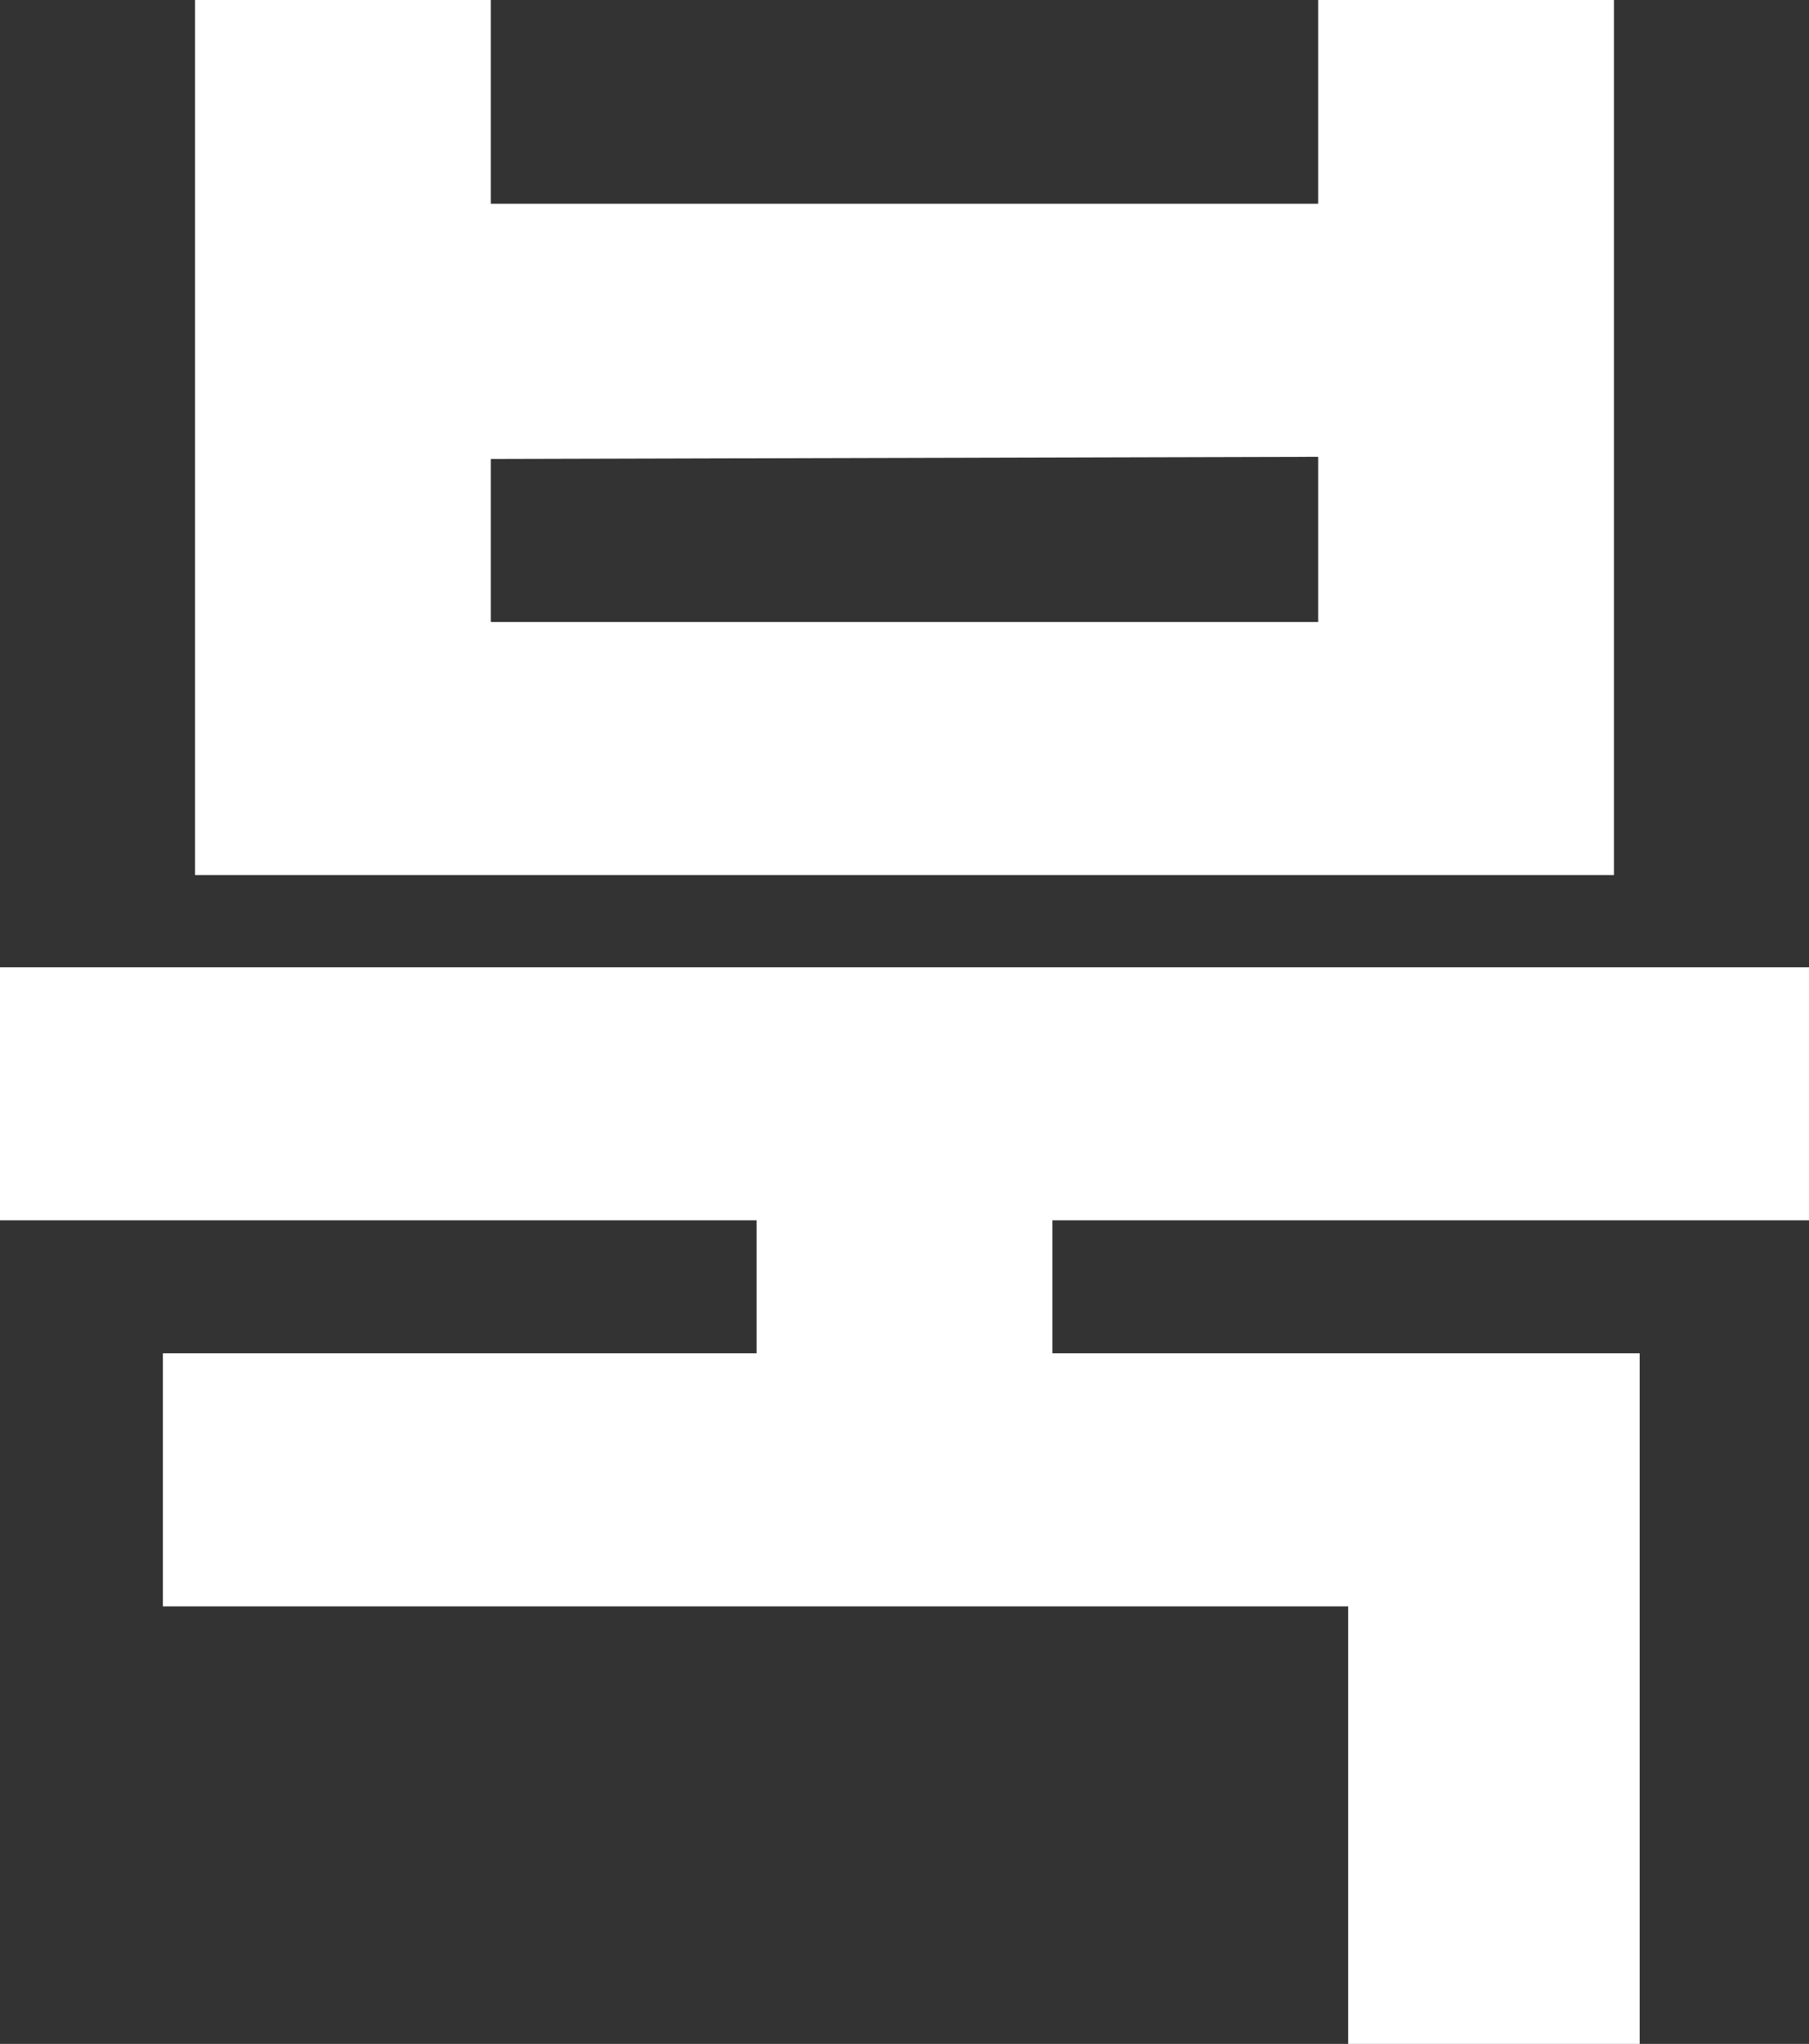
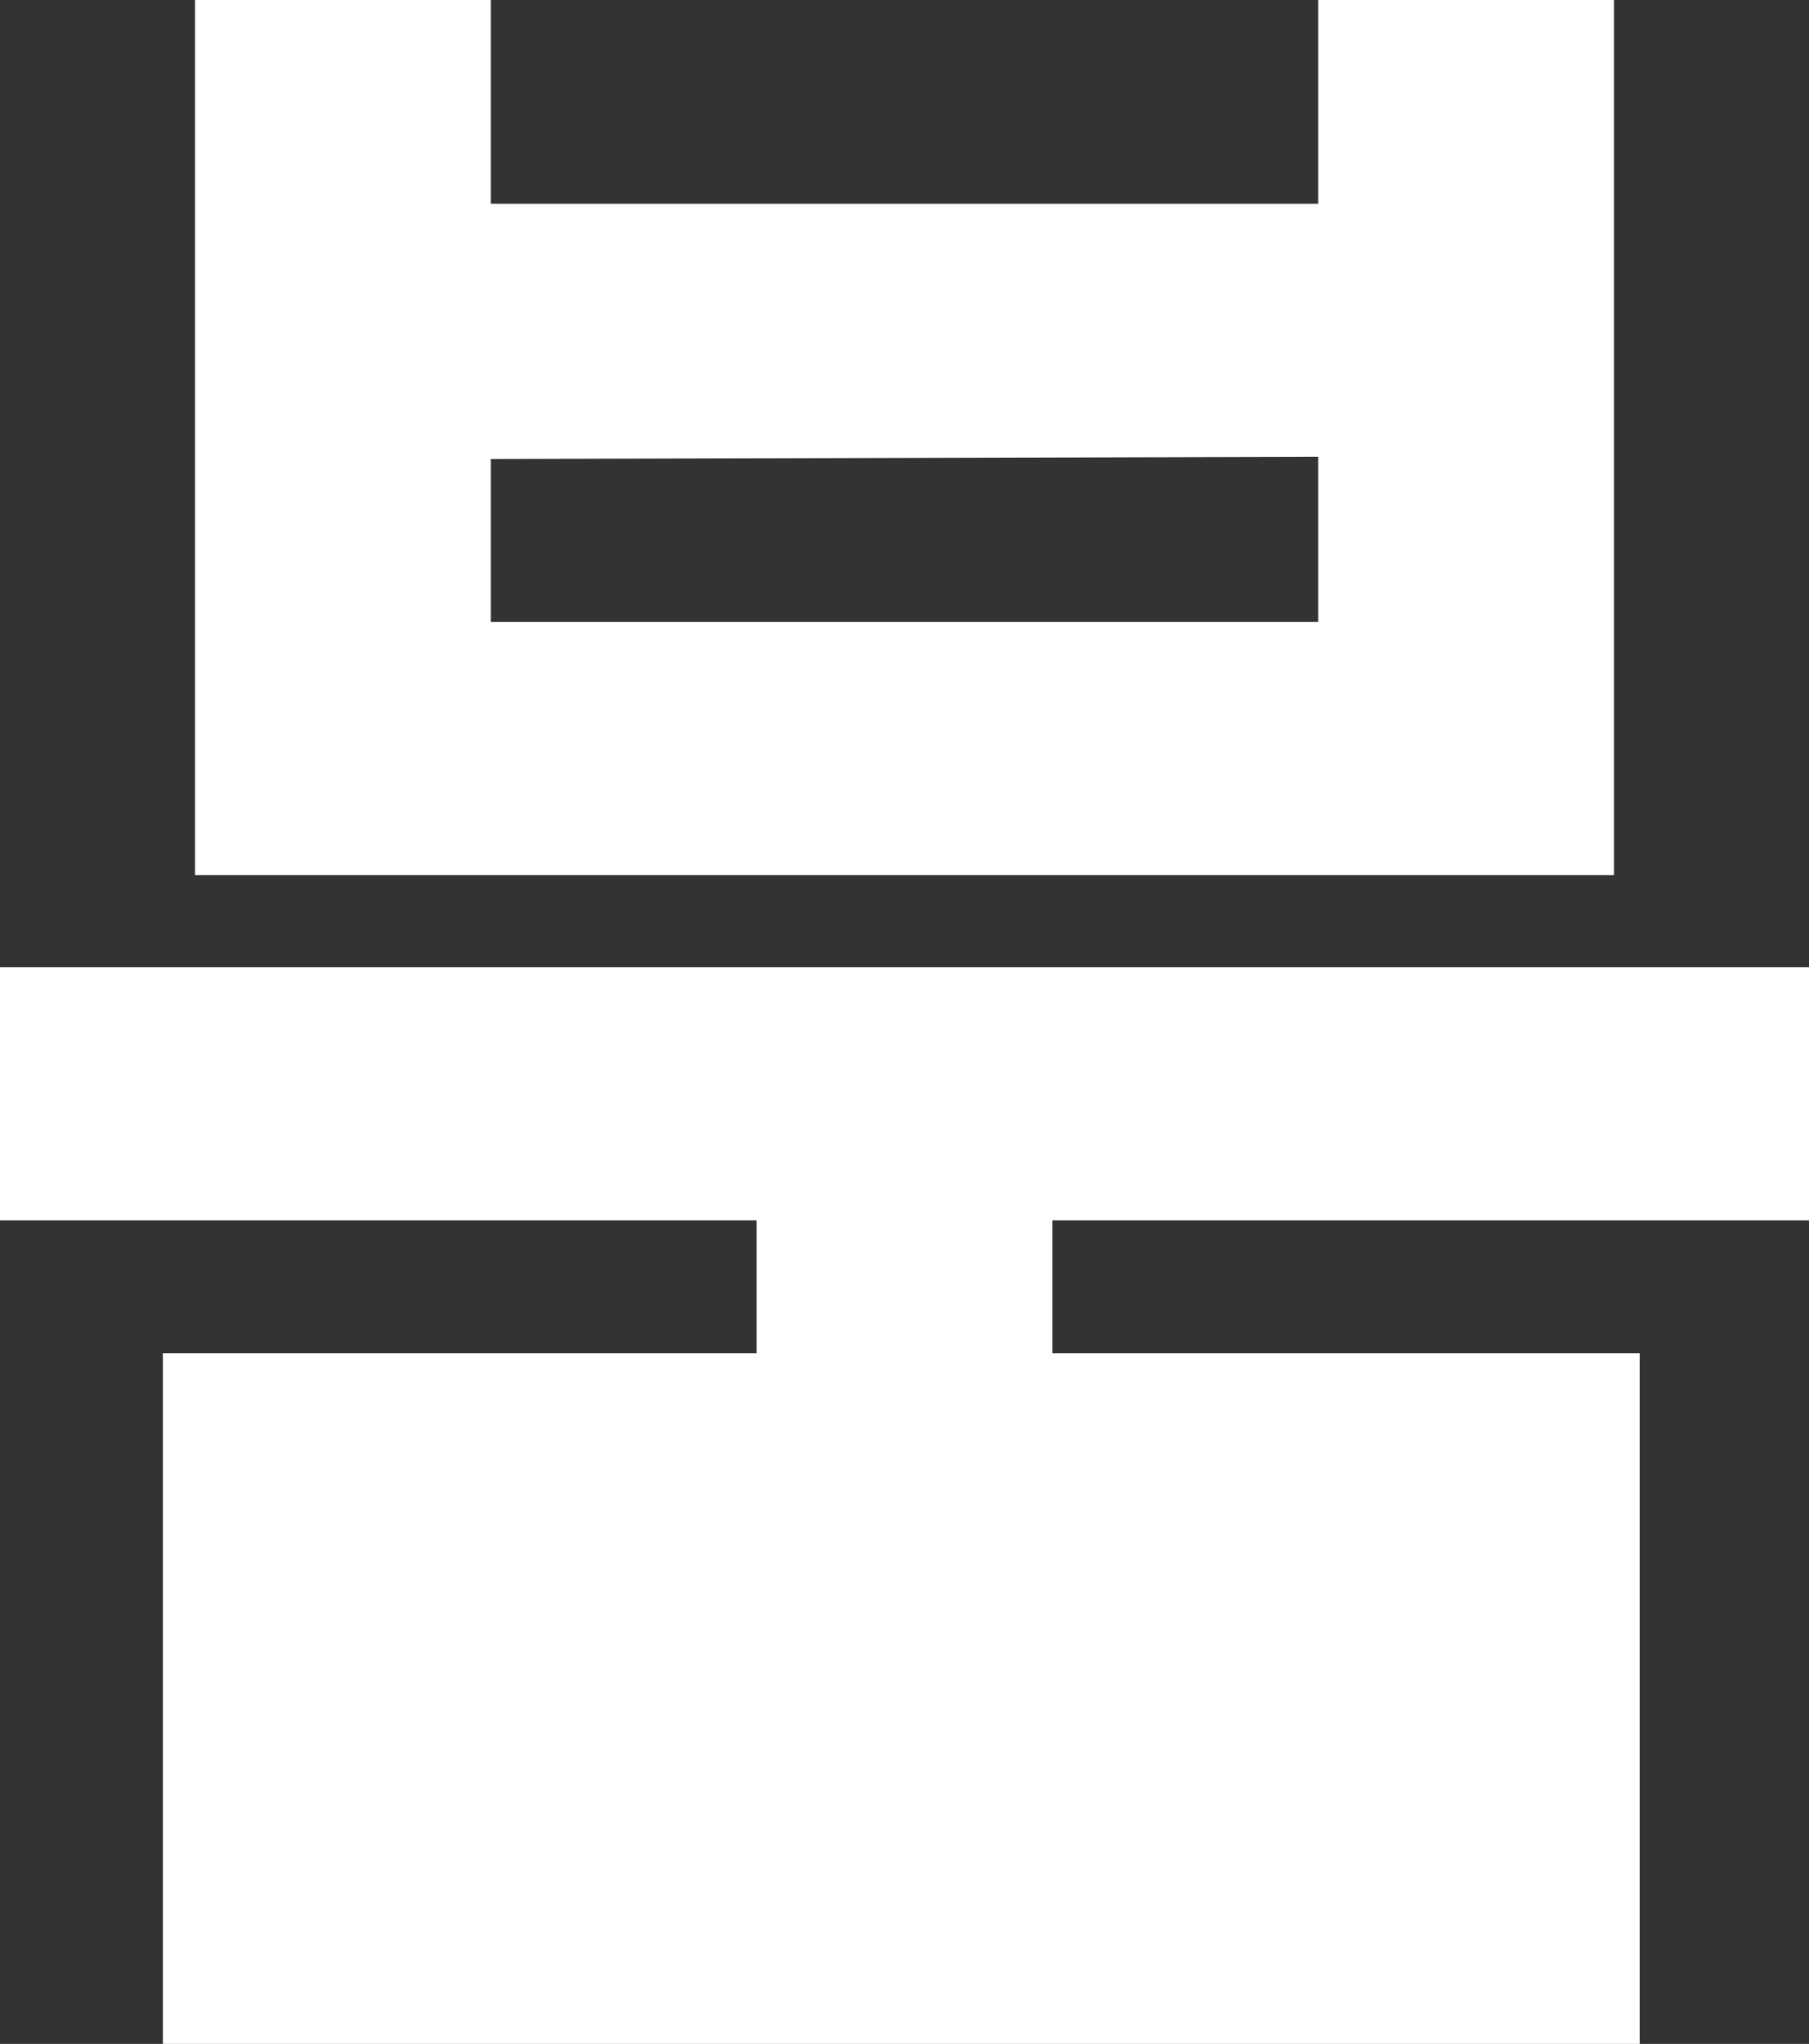
<svg xmlns="http://www.w3.org/2000/svg" fill="none" height="100%" overflow="visible" preserveAspectRatio="none" style="display: block;" viewBox="0 0 31.228 35.261" width="100%">
  <rect x="0" y="0" width="31.228" height="35.261" fill="#333333" stroke="none" />
-   <path d="M27.861 0V15.096H3.367V0H8.473V3.515H22.755V0H27.861ZM22.755 7.881L8.473 7.918V10.73H22.755V7.881ZM28.305 23.347V35.261H23.273V27.713H2.812V23.347H13.061V21.053H0V16.687H31.228V21.053H18.167V23.347H28.305Z" fill="white" id="Vector" />
+   <path d="M27.861 0V15.096H3.367V0H8.473V3.515H22.755V0H27.861ZM22.755 7.881L8.473 7.918V10.73H22.755V7.881ZM28.305 23.347V35.261H23.273H2.812V23.347H13.061V21.053H0V16.687H31.228V21.053H18.167V23.347H28.305Z" fill="white" id="Vector" />
</svg>